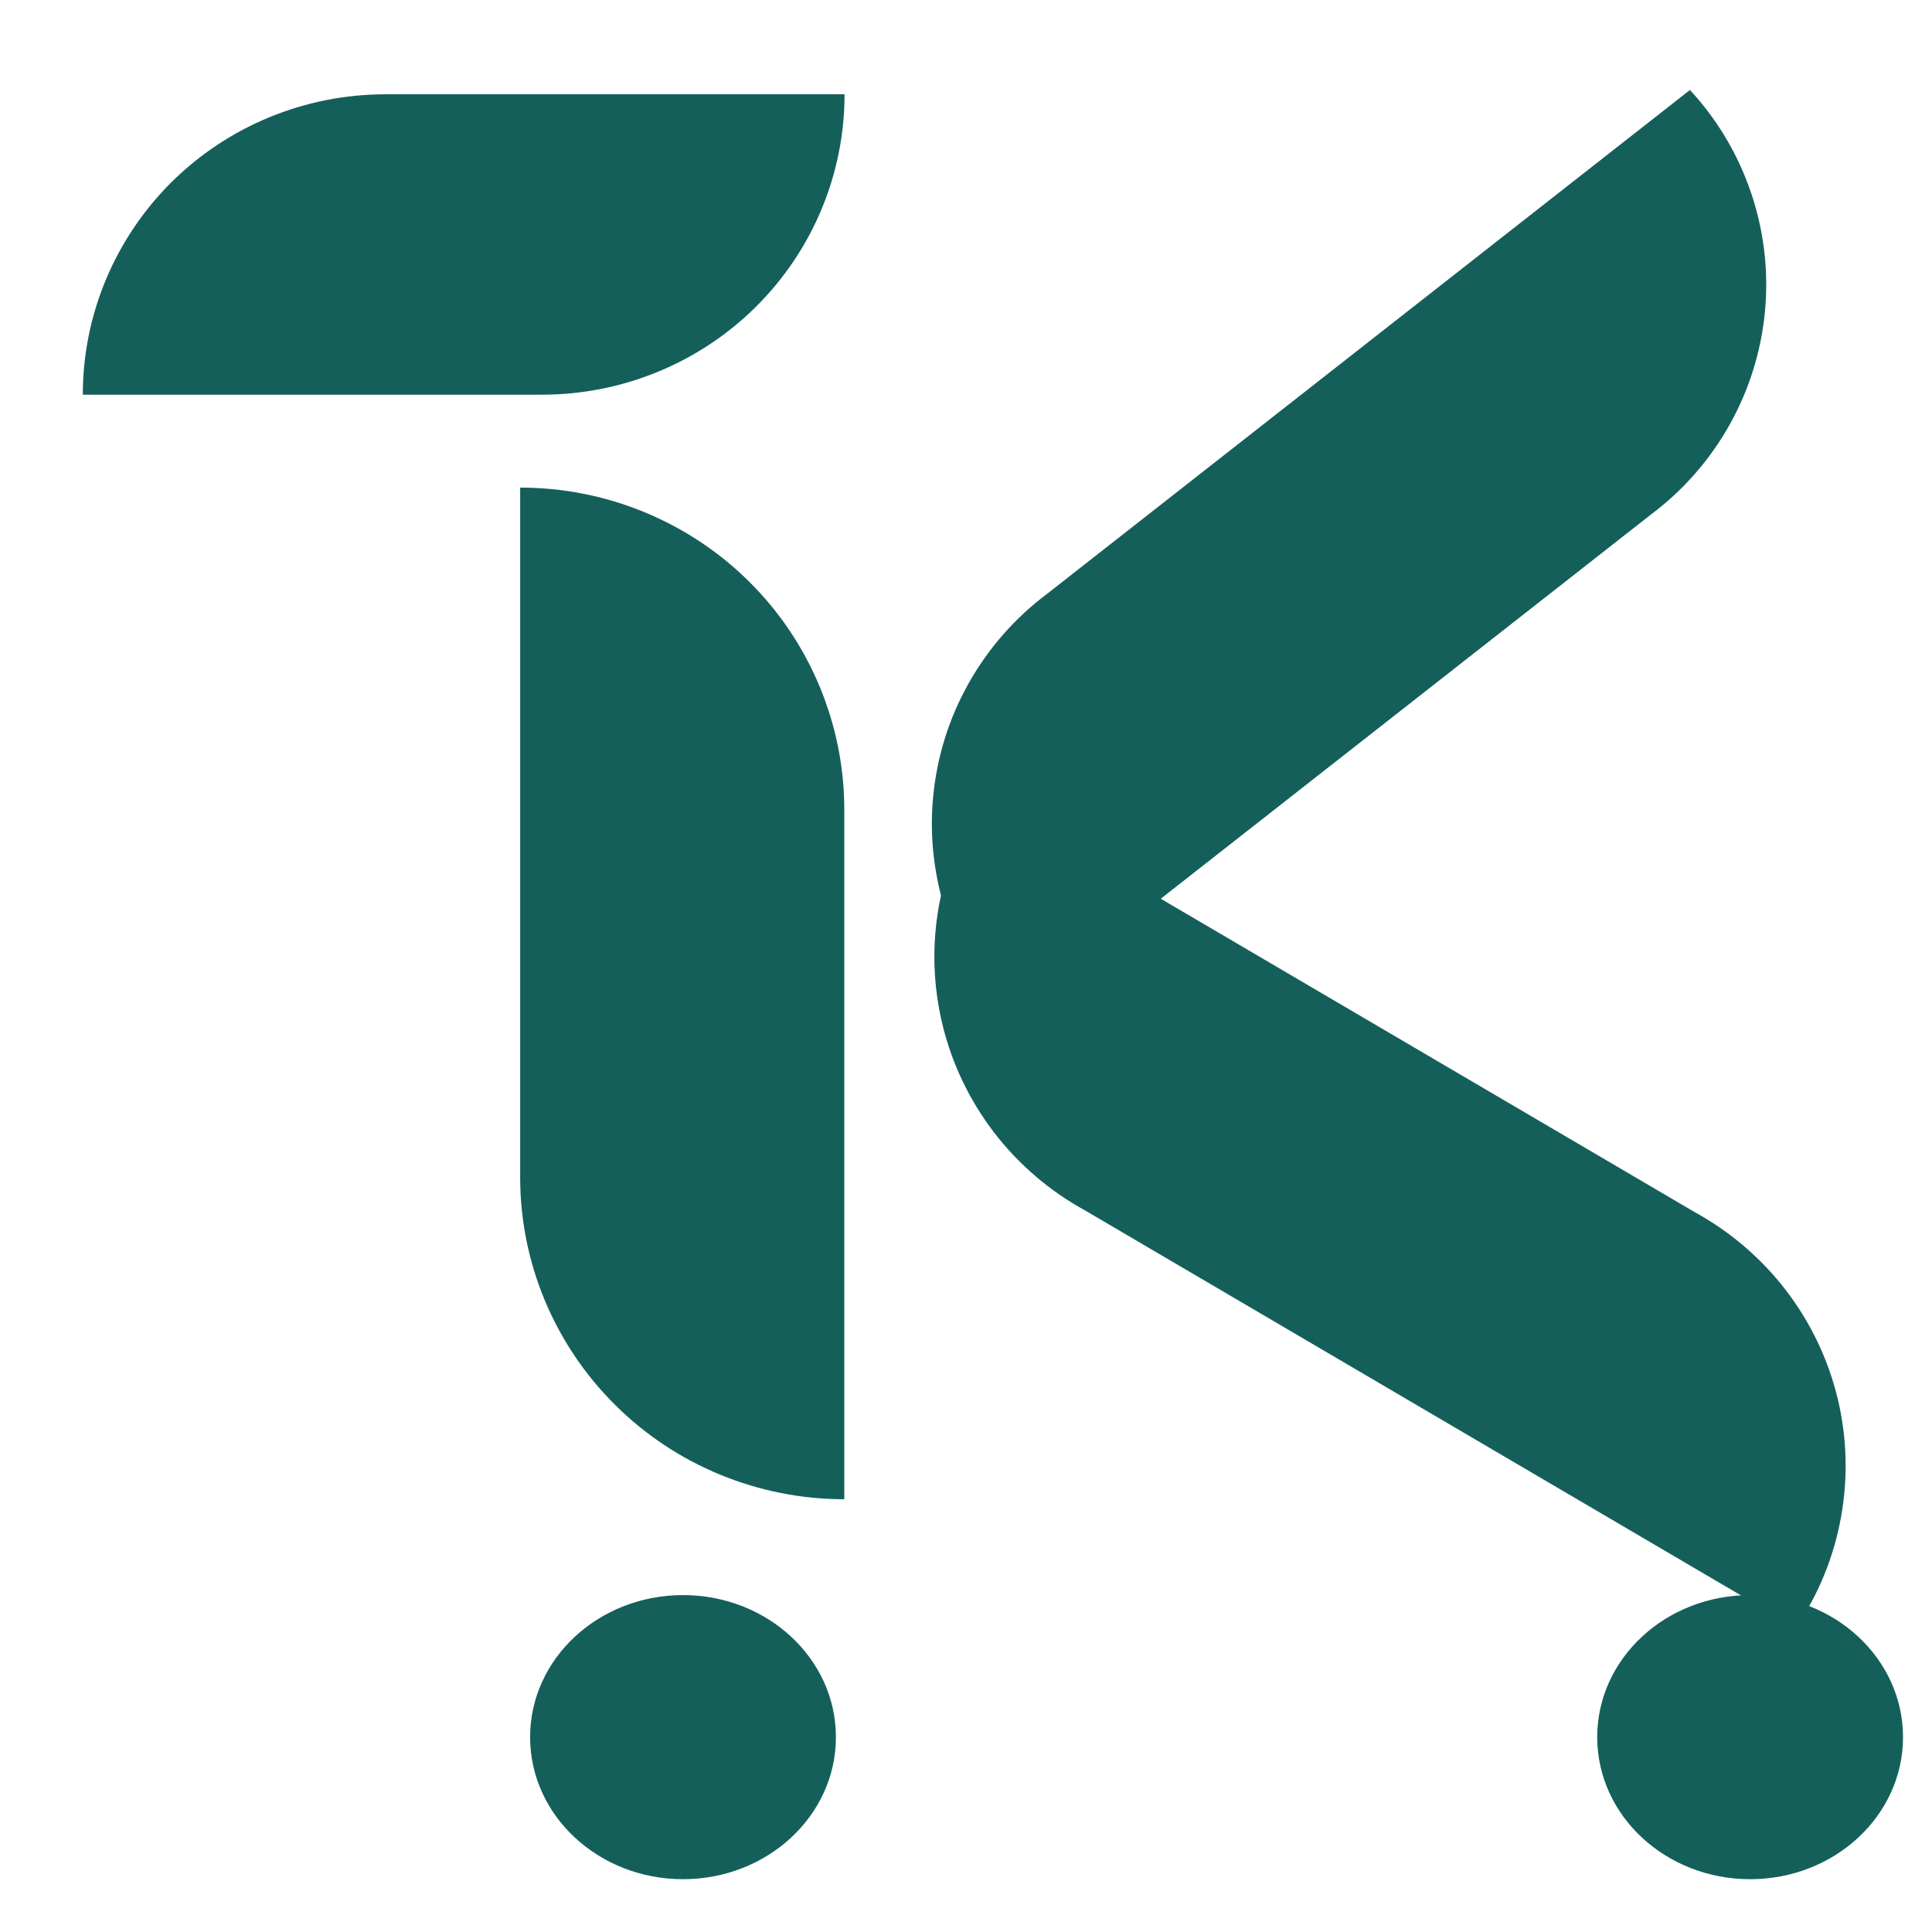
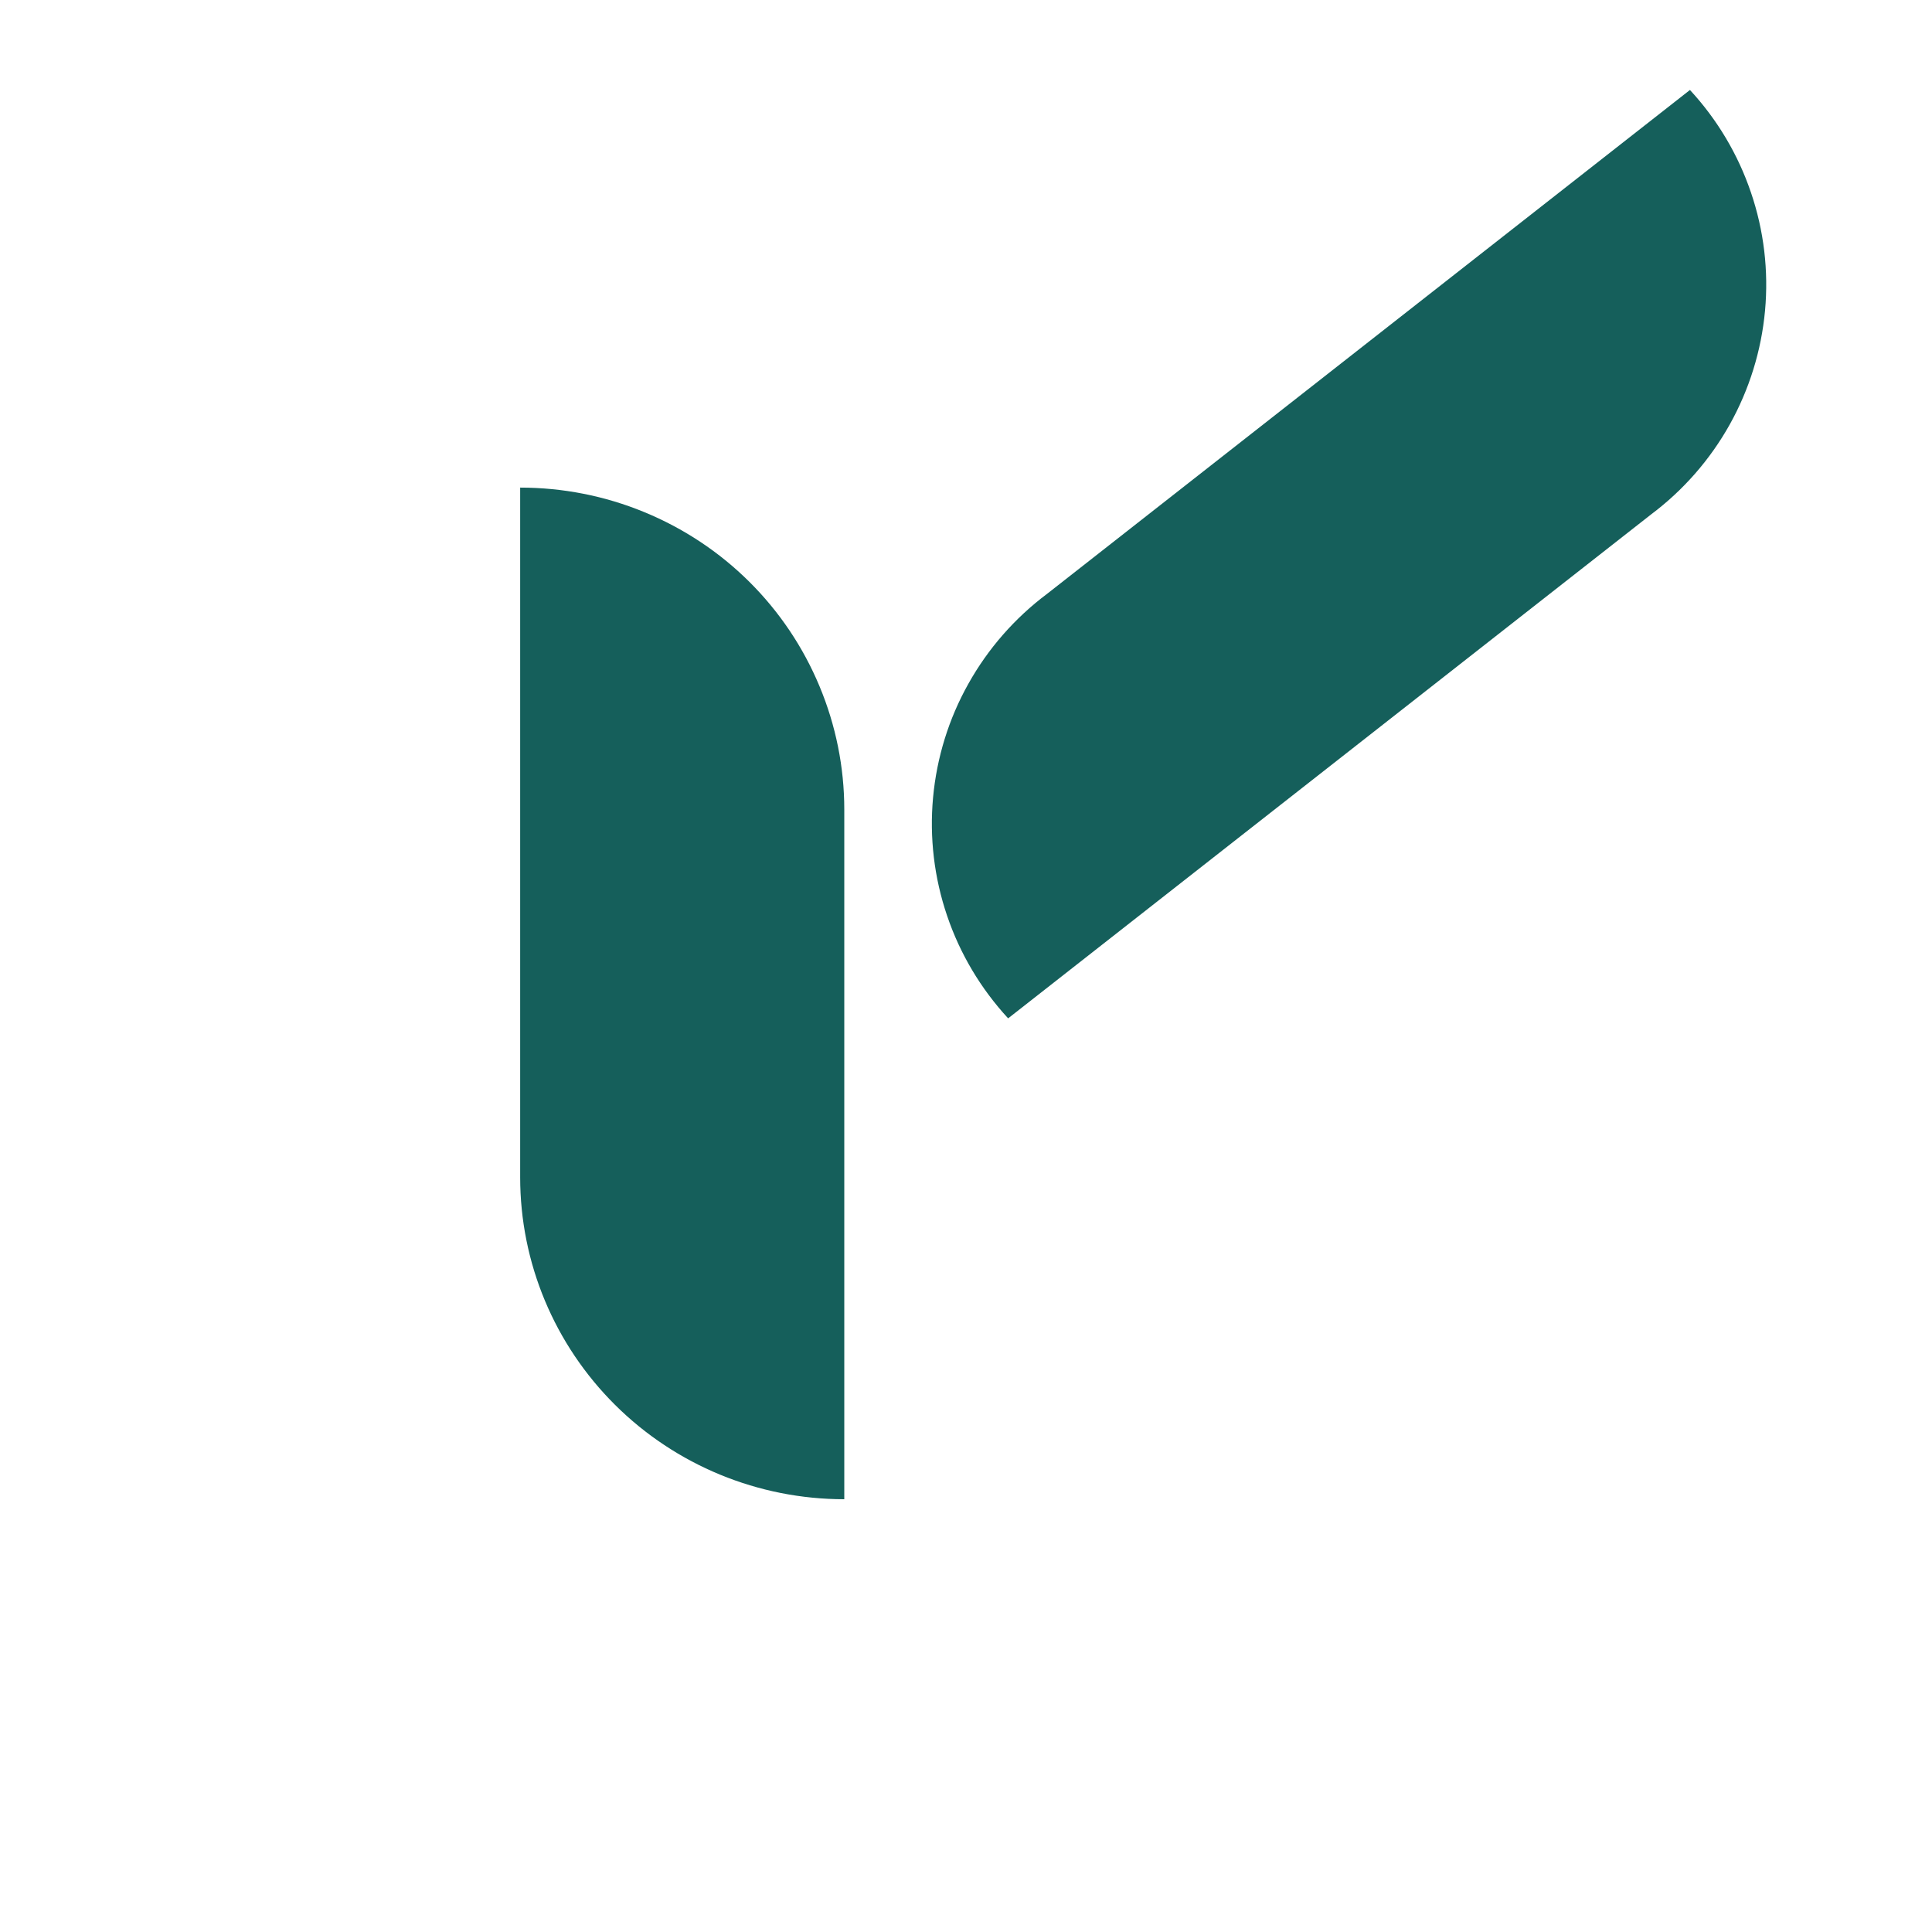
<svg xmlns="http://www.w3.org/2000/svg" width="21" height="21" viewBox="0 0 21 21" fill="none">
-   <path d="M19.023 20.426C19.941 20.426 20.685 19.735 20.685 18.882C20.685 18.029 19.941 17.338 19.023 17.338C18.105 17.338 17.361 18.029 17.361 18.882C17.361 19.735 18.105 20.426 19.023 20.426Z" fill="#155F5B" />
-   <path d="M7.424 20.426C8.342 20.426 9.086 19.735 9.086 18.882C9.086 18.029 8.342 17.338 7.424 17.338C6.506 17.338 5.762 18.029 5.762 18.882C5.762 19.735 6.506 20.426 7.424 20.426Z" fill="#155F5B" />
  <path d="M9.177 16.296C8.242 16.296 7.346 15.927 6.686 15.271C6.025 14.614 5.654 13.725 5.654 12.797V5.3C6.117 5.3 6.575 5.39 7.002 5.566C7.43 5.742 7.818 5.999 8.145 6.324C8.472 6.649 8.731 7.035 8.908 7.46C9.085 7.884 9.177 8.339 9.177 8.798V16.296Z" fill="#155F5B" />
-   <path d="M9.18 1.025C9.18 1.891 8.834 2.721 8.217 3.334C7.601 3.946 6.764 4.29 5.893 4.29H0.9C0.9 3.424 1.247 2.594 1.863 1.981C2.48 1.369 3.316 1.025 4.188 1.025H9.18Z" fill="#155F5B" />
  <path d="M18.369 0.978C18.666 1.299 18.892 1.679 19.032 2.092C19.173 2.505 19.225 2.943 19.185 3.378C19.145 3.812 19.014 4.234 18.801 4.615C18.588 4.996 18.297 5.329 17.946 5.592L10.958 11.069C10.661 10.747 10.435 10.368 10.295 9.955C10.154 9.541 10.102 9.103 10.142 8.669C10.182 8.235 10.312 7.813 10.526 7.432C10.739 7.051 11.03 6.718 11.381 6.455L18.369 0.978Z" fill="#155F5B" />
  <g filter="url(#filter0_i_18215_125433)">
-     <path d="M18.422 11.752C18.807 11.963 19.144 12.252 19.411 12.599C19.678 12.947 19.869 13.345 19.973 13.77C20.076 14.195 20.089 14.636 20.011 15.066C19.934 15.496 19.767 15.906 19.521 16.268L11.796 11.734C11.41 11.523 11.073 11.234 10.806 10.887C10.54 10.54 10.348 10.141 10.245 9.716C10.142 9.291 10.128 8.85 10.206 8.42C10.284 7.99 10.451 7.58 10.697 7.218L18.422 11.752Z" fill="#155F5B" />
-   </g>
+     </g>
  <defs>
    <filter id="filter0_i_18215_125433" x="10.156" y="7.218" width="9.904" height="9.407" filterUnits="userSpaceOnUse" color-interpolation-filters="sRGB">
      <feFlood flood-opacity="0" result="BackgroundImageFix" />
      <feBlend mode="normal" in="SourceGraphic" in2="BackgroundImageFix" result="shape" />
      <feColorMatrix in="SourceAlpha" type="matrix" values="0 0 0 0 0 0 0 0 0 0 0 0 0 0 0 0 0 0 127 0" result="hardAlpha" />
      <feOffset dy="1.424" />
      <feGaussianBlur stdDeviation="0.178" />
      <feComposite in2="hardAlpha" operator="arithmetic" k2="-1" k3="1" />
      <feColorMatrix type="matrix" values="0 0 0 0 0 0 0 0 0 0 0 0 0 0 0 0 0 0 0.1 0" />
      <feBlend mode="normal" in2="shape" result="effect1_innerShadow_18215_125433" />
    </filter>
  </defs>
</svg>